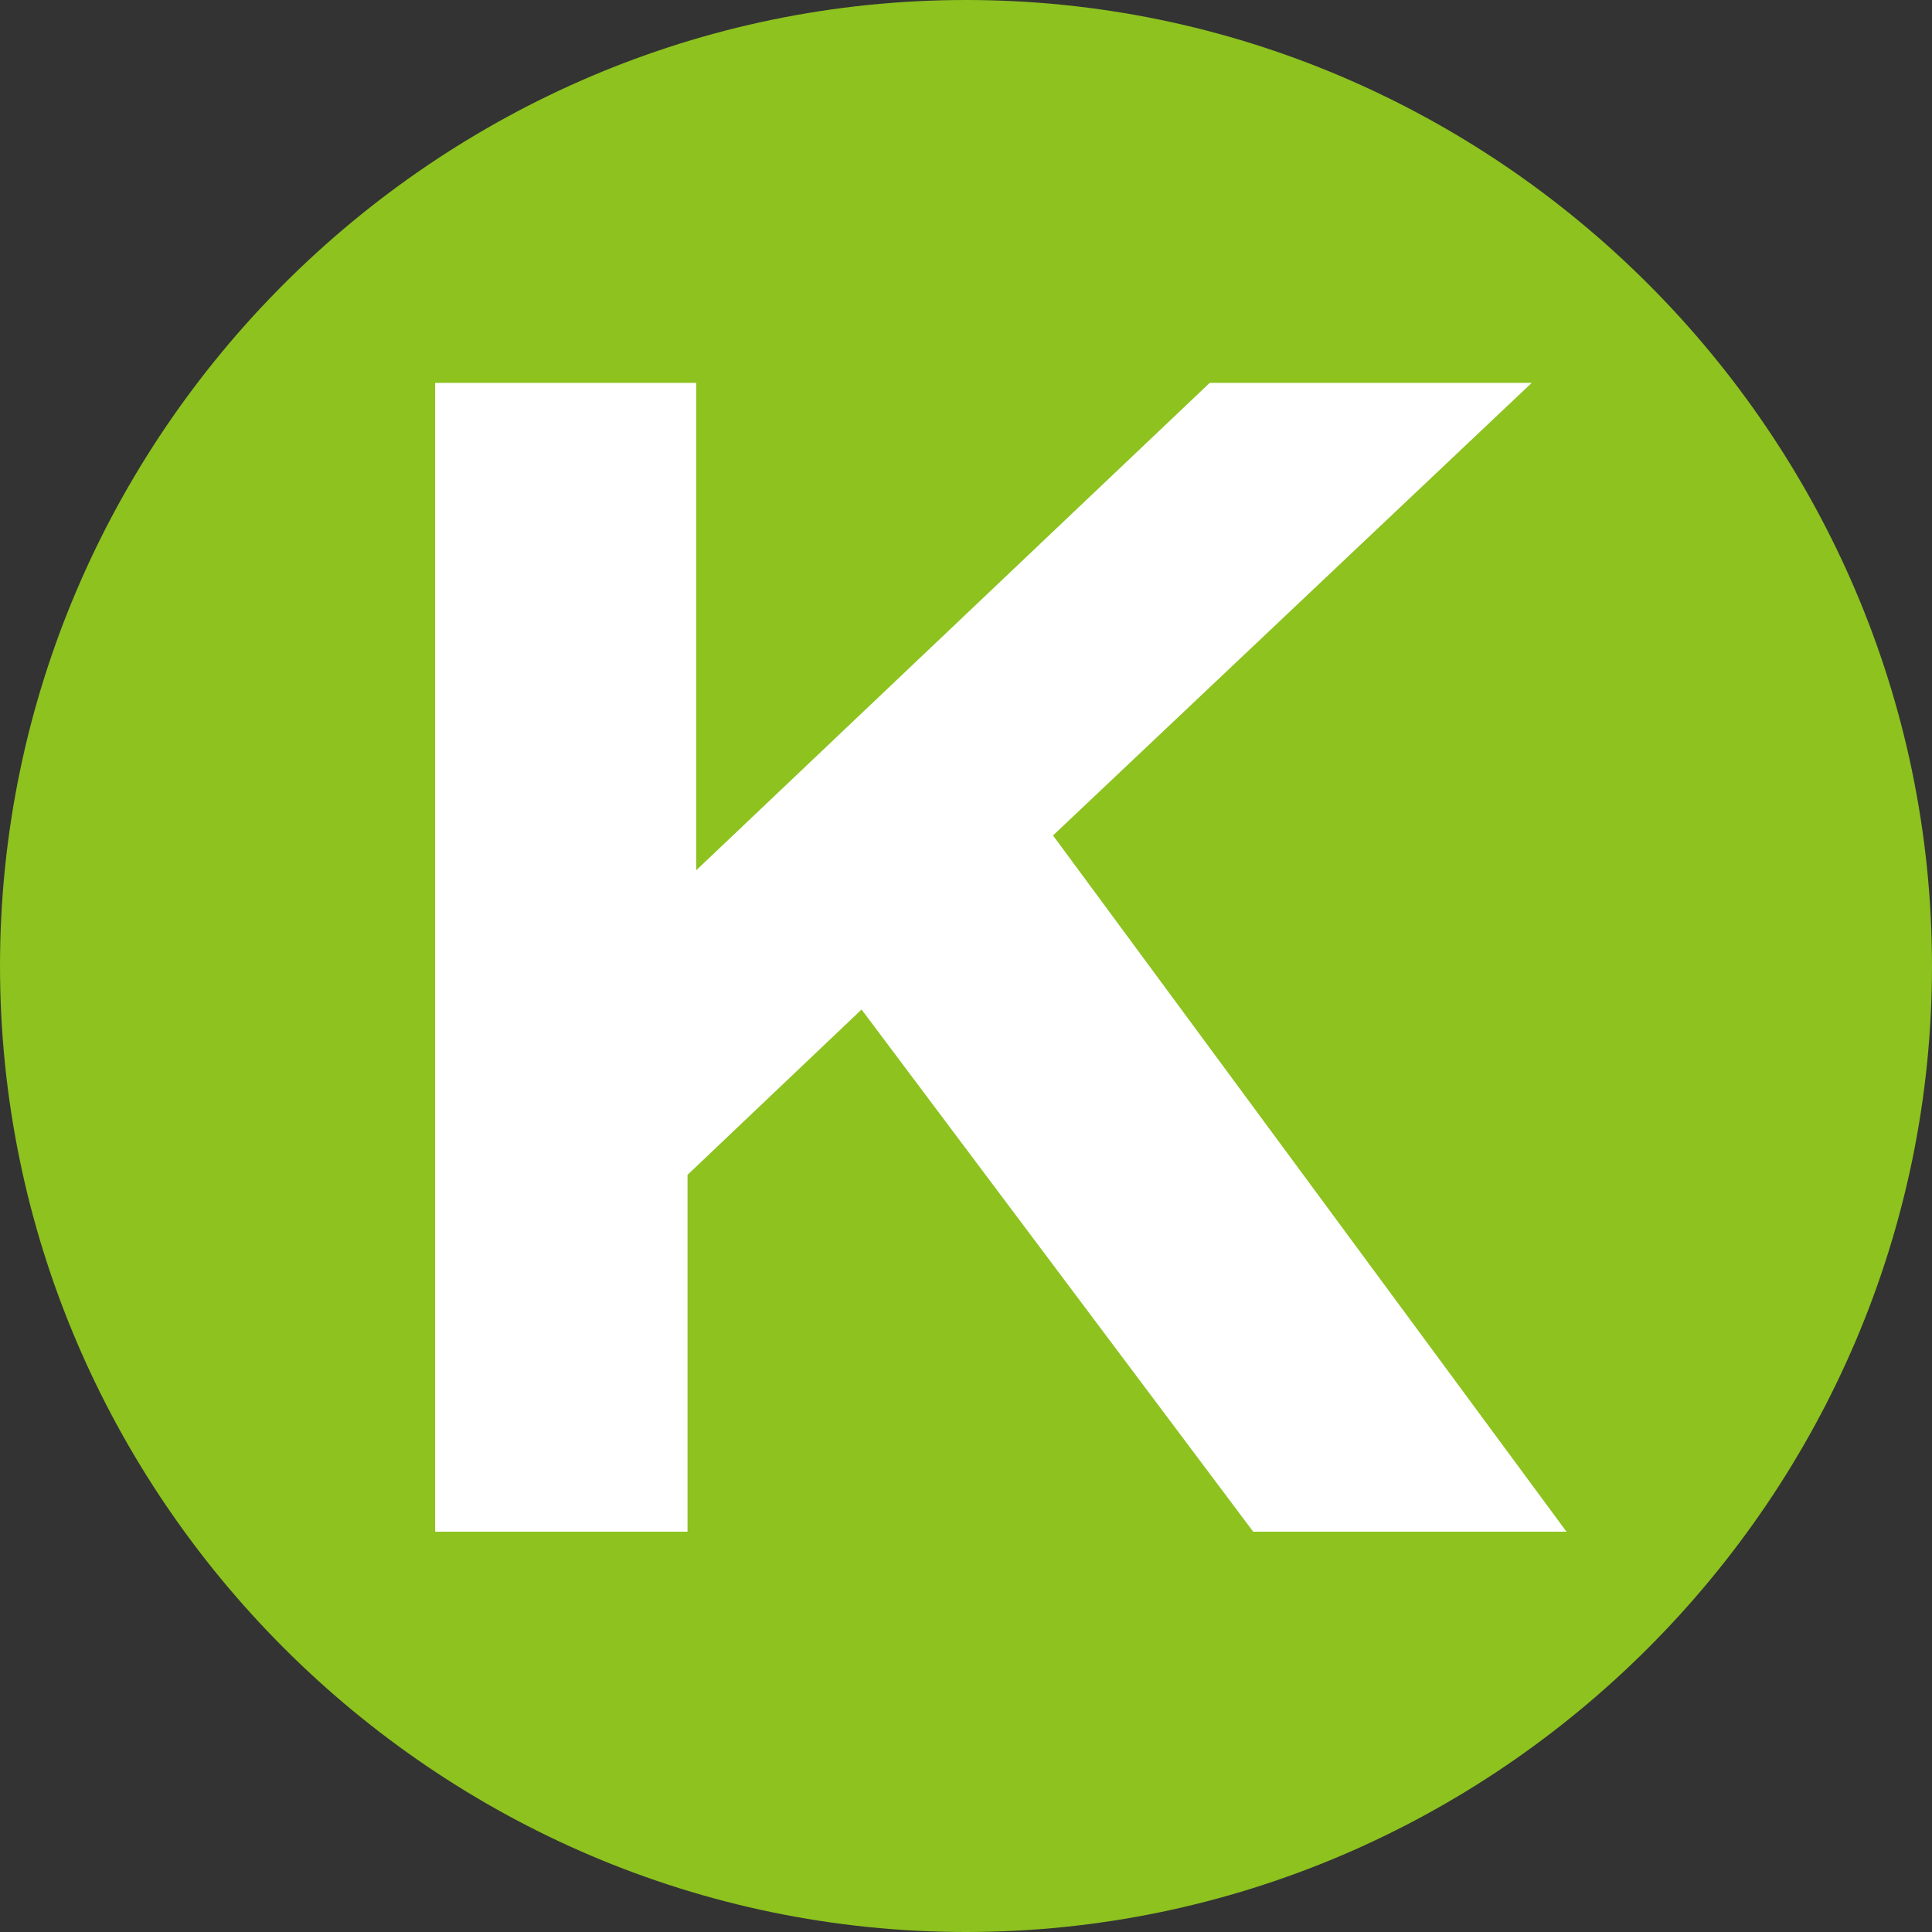
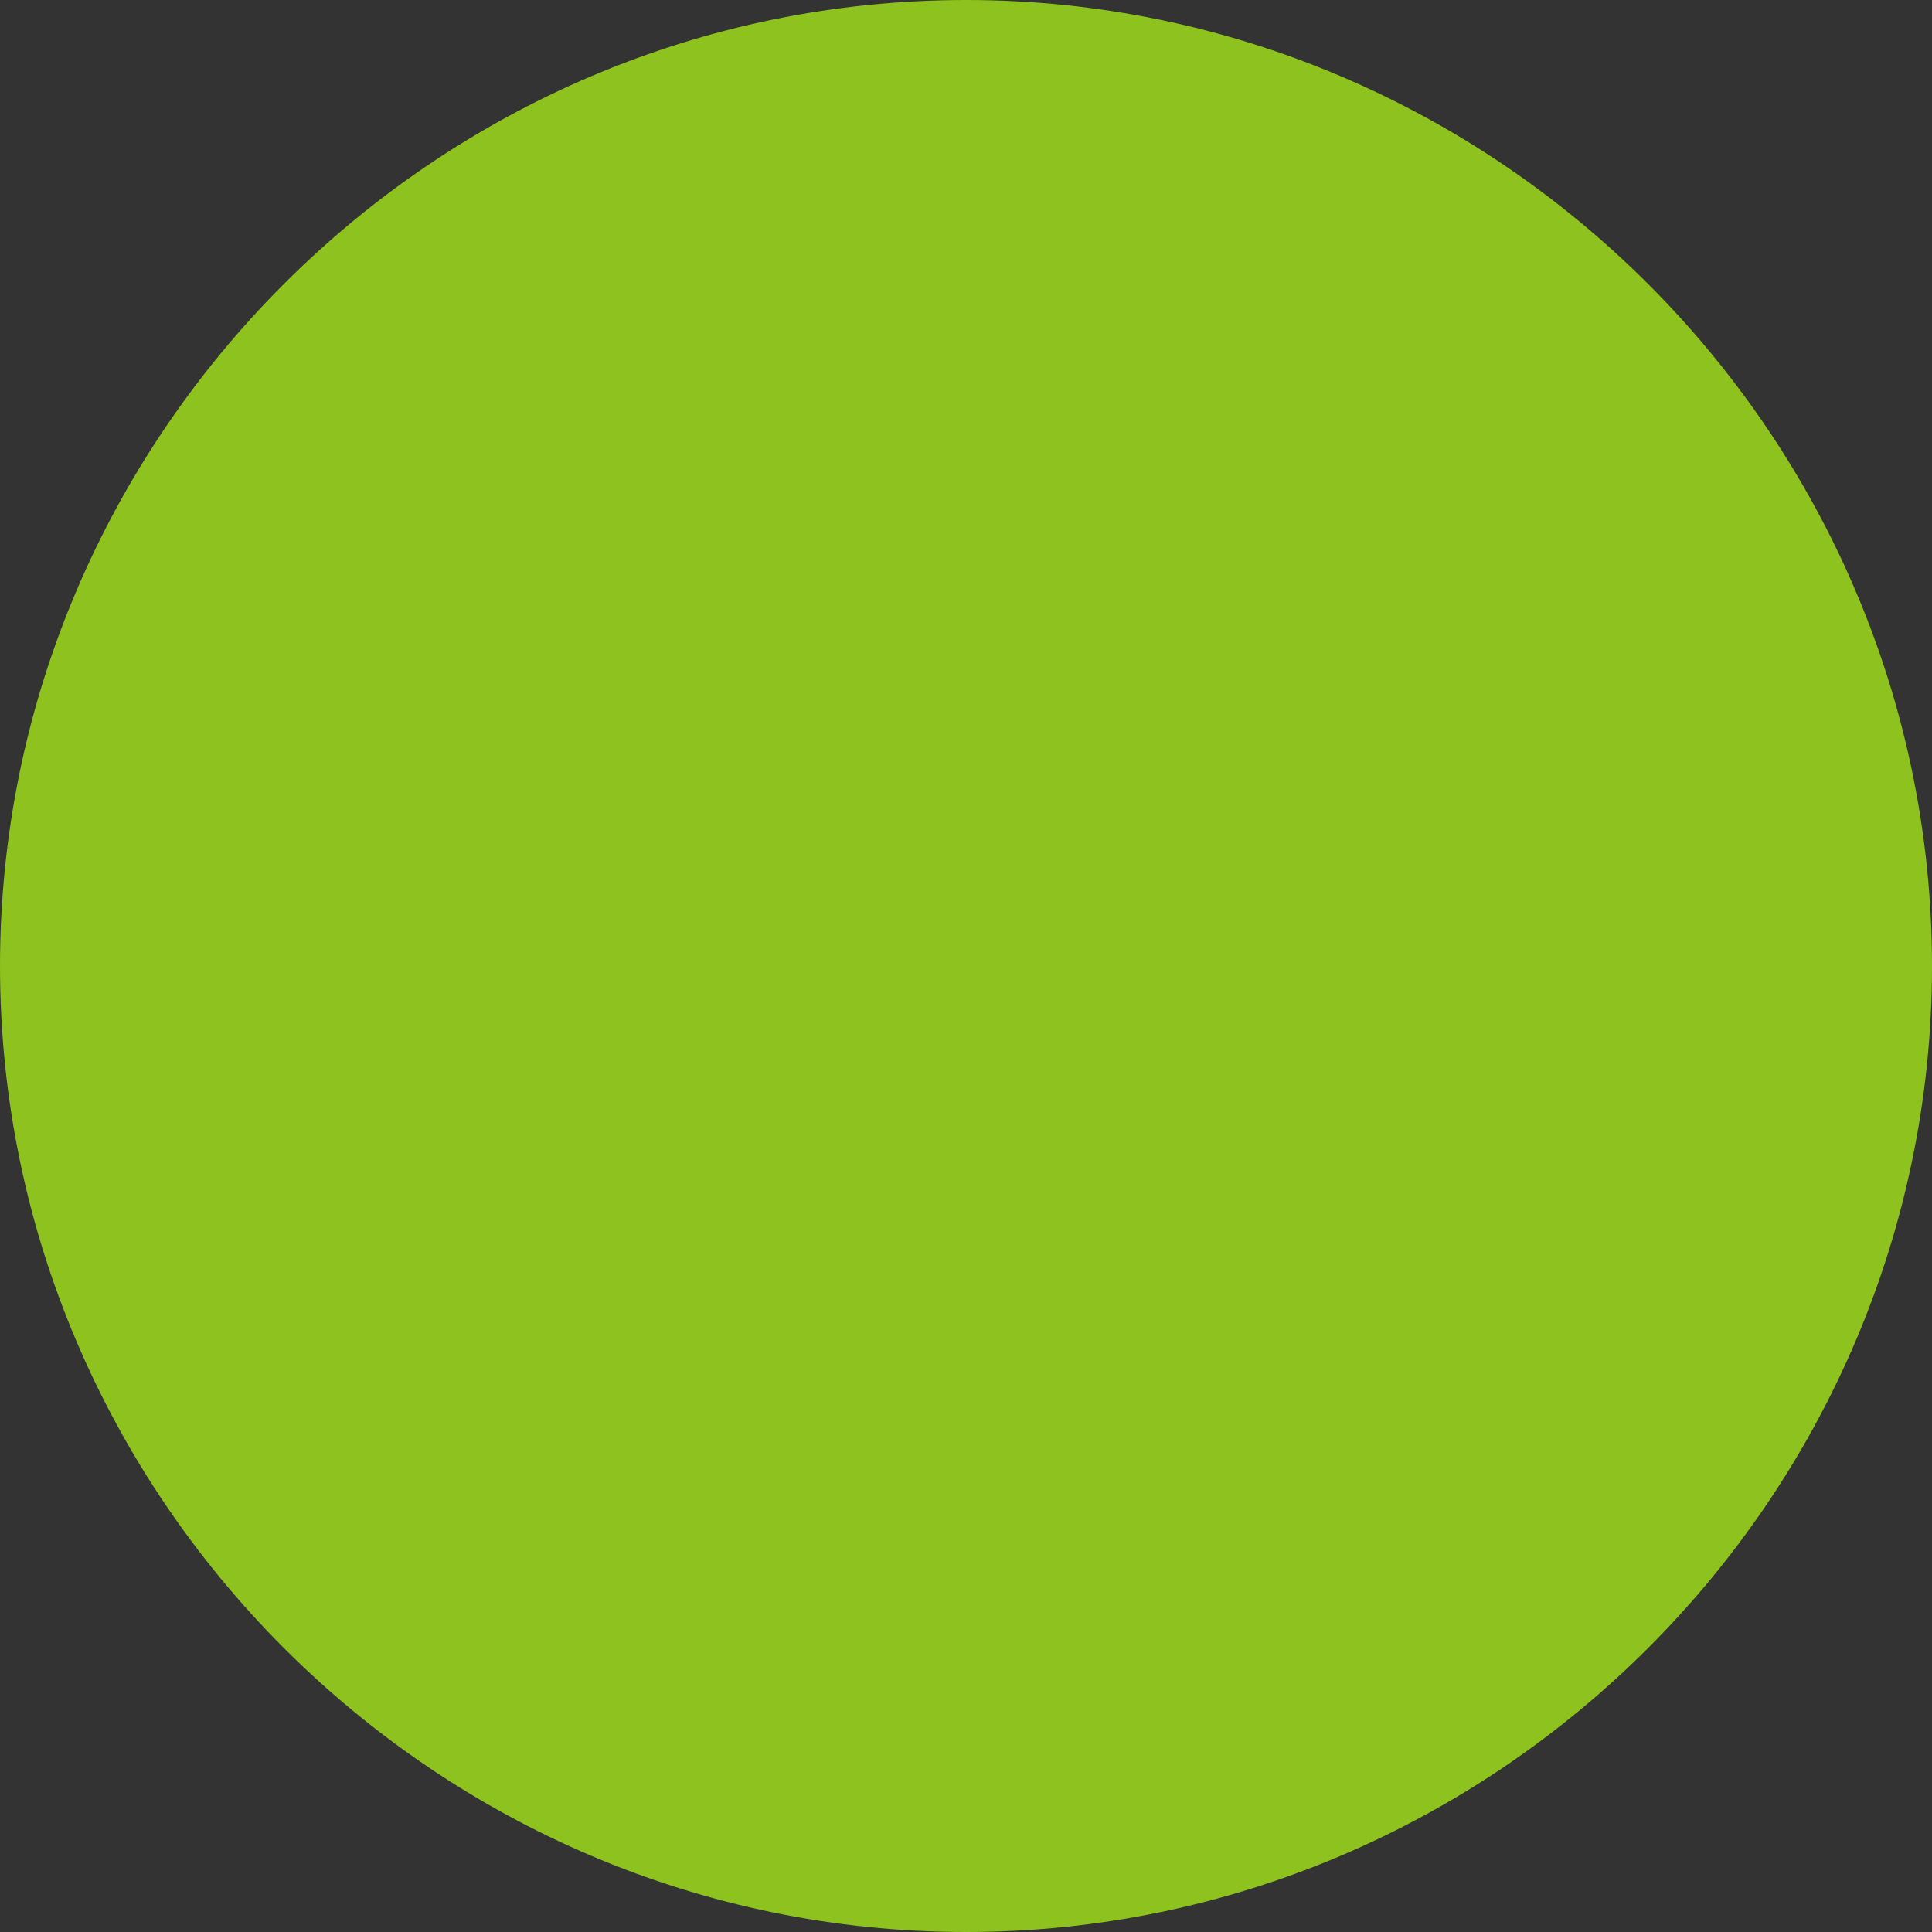
<svg xmlns="http://www.w3.org/2000/svg" version="1.1" id="レイヤー_1" x="0px" y="0px" viewBox="0 0 22.2 22.2" style="enable-background:new 0 0 22.2 22.2;" xml:space="preserve">
  <rect x="0" y="0" width="22.2" height="22.2" fill="#333333" stroke="none" />
  <style type="text/css">
	.st0{fill:#8DC21F;}
	.st1{fill:#FFFFFF;}
</style>
  <path class="st0" d="M22.2,11.1c0,6.1-5,11.1-11.1,11.1S0,17.2,0,11.1S5,0,11.1,0S22.2,5,22.2,11.1z" />
-   <path class="st1" d="M7.9,13.5v4.1H5V4.4h3v5.6l5.9-5.6h3.7l-5.5,5.2l5.9,8h-3.6l-4.5-6L7.9,13.5L7.9,13.5z" />
</svg>